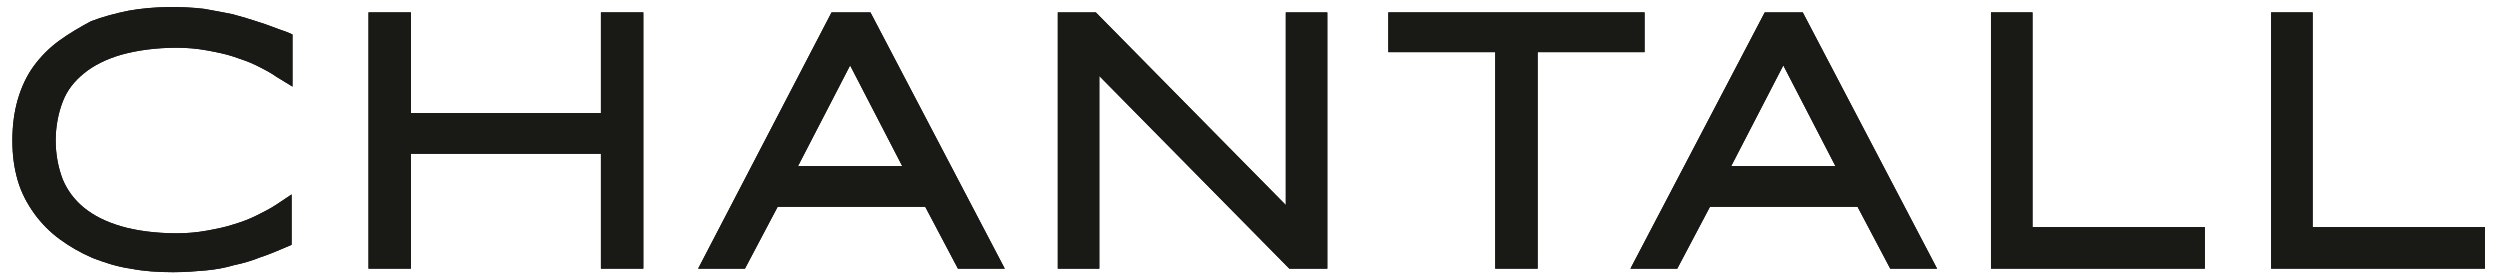
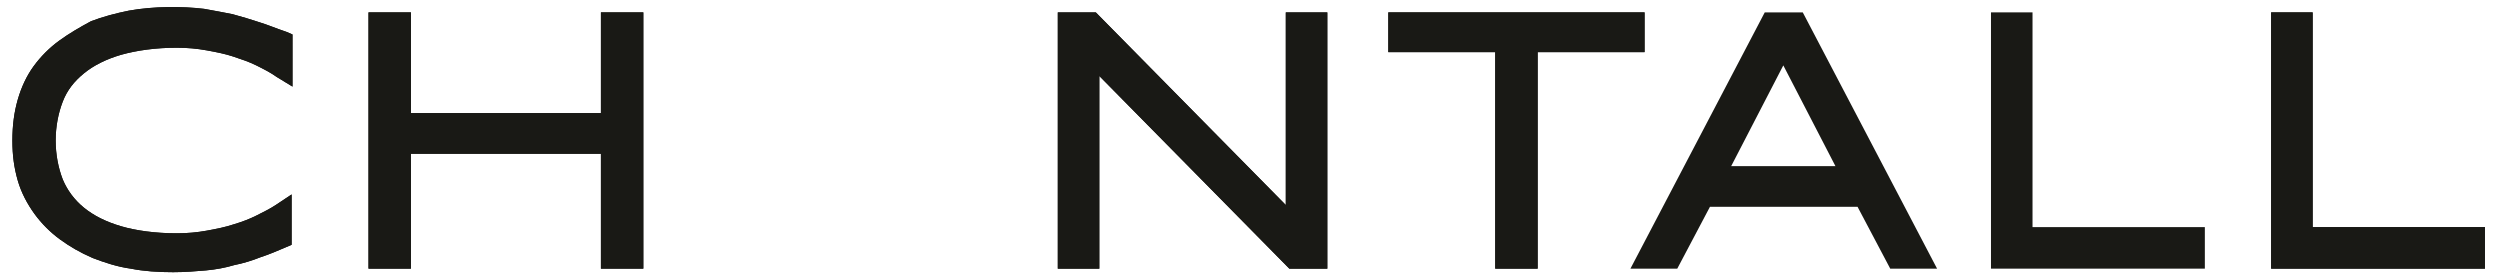
<svg xmlns="http://www.w3.org/2000/svg" version="1.1" id="Layer_1" x="0px" y="0px" viewBox="0 0 282.9 31.7" style="enable-background:new 0 0 282.9 31.7;" xml:space="preserve">
  <style type="text/css">
	.st0{fill:#191915;}
</style>
  <g>
    <g>
      <path class="st0" d="M29.3,2.5c-0.9-0.3-1.9-0.6-3-0.9c-1-0.2-2.1-0.4-3.2-0.6c-2.5-0.3-5.7-0.3-8.5,0.2c-1.5,0.3-3,0.7-4.3,1.2    C9,3.1,7.8,3.8,6.7,4.6C5.6,5.4,4.6,6.4,3.8,7.5C3,8.6,2.4,9.9,2,11.3c-0.4,1.4-0.6,2.9-0.6,4.6S1.6,19,2,20.4    c0.4,1.4,1.1,2.7,1.9,3.8c0.8,1.1,1.8,2.1,2.9,2.9c1.1,0.8,2.3,1.5,3.7,2.1c1.3,0.5,2.8,1,4.3,1.2c1.5,0.3,3.1,0.4,4.8,0.4    c1.3,0,2.6-0.1,3.7-0.2c1.1-0.1,2.2-0.3,3.2-0.6c1-0.2,2-0.5,3-0.9c0.9-0.3,1.9-0.7,2.8-1.1l0.7-0.3V22l-1.8,1.2    c-0.6,0.4-1.4,0.8-2.2,1.2c-0.8,0.4-1.6,0.7-2.6,1c-0.9,0.3-1.9,0.5-3,0.7c-1.1,0.2-2.2,0.3-3.4,0.3c-2.4,0-4.6-0.3-6.3-0.8    c-1.7-0.5-3.1-1.2-4.2-2.1c-1.1-0.9-1.9-2-2.4-3.2c-0.5-1.3-0.8-2.8-0.8-4.4c0-1.6,0.3-3.1,0.8-4.4c0.5-1.3,1.3-2.3,2.4-3.2    c1.1-0.9,2.5-1.6,4.2-2.1c1.8-0.5,3.9-0.8,6.3-0.8c1.2,0,2.3,0.1,3.4,0.3c1.1,0.2,2.1,0.4,3,0.7c0.9,0.3,1.8,0.6,2.6,1    c0.8,0.4,1.6,0.8,2.3,1.3l1.8,1.1V3.9l-0.7-0.3C31.2,3.2,30.3,2.8,29.3,2.5z" />
      <polygon class="st0" points="68,12.8 46.5,12.8 46.5,1.4 41.7,1.4 41.7,30.4 46.5,30.4 46.5,17.4 68,17.4 68,30.4 72.8,30.4     72.8,1.4 68,1.4   " />
-       <path class="st0" d="M94.1,1.4L79,30.4h5.3l3.7-7h16.7l3.7,7h5.3l-15.2-29H94.1z M90.3,18.8l5.9-11.4l5.9,11.4H90.3z" />
      <polygon class="st0" points="145.5,23.2 124,1.4 119.7,1.4 119.7,30.4 124.4,30.4 124.4,8.6 145.9,30.4 150.2,30.4 150.2,1.4     145.5,1.4   " />
      <polygon class="st0" points="186.1,1.4 157.1,1.4 157.1,5.9 169.2,5.9 169.2,30.4 174,30.4 174,5.9 186.1,5.9   " />
-       <path class="st0" d="M199.7,1.4l-15.2,29h5.3l3.7-7h16.7l3.7,7h5.3L204,1.4H199.7z M195.9,18.8l5.9-11.4l5.9,11.4H195.9z" />
-       <polygon class="st0" points="230,1.4 225.3,1.4 225.3,30.4 249.5,30.4 249.5,25.7 230,25.7   " />
      <polygon class="st0" points="261.7,25.7 261.7,1.4 257,1.4 257,30.4 281.2,30.4 281.2,25.7   " />
    </g>
    <g>
      <path class="st0" d="M29.3,2.5c-0.9-0.3-1.9-0.6-3-0.9c-1-0.2-2.1-0.4-3.2-0.6c-2.5-0.3-5.7-0.3-8.5,0.2c-1.5,0.3-3,0.7-4.3,1.2    C9,3.1,7.8,3.8,6.7,4.6C5.6,5.4,4.6,6.4,3.8,7.5C3,8.6,2.4,9.9,2,11.3c-0.4,1.4-0.6,2.9-0.6,4.6S1.6,19,2,20.4    c0.4,1.4,1.1,2.7,1.9,3.8c0.8,1.1,1.8,2.1,2.9,2.9c1.1,0.8,2.3,1.5,3.7,2.1c1.3,0.5,2.8,1,4.3,1.2c1.5,0.3,3.1,0.4,4.8,0.4    c1.3,0,2.6-0.1,3.7-0.2c1.1-0.1,2.2-0.3,3.2-0.6c1-0.2,2-0.5,3-0.9c0.9-0.3,1.9-0.7,2.8-1.1l0.7-0.3V22l-1.8,1.2    c-0.6,0.4-1.4,0.8-2.2,1.2c-0.8,0.4-1.6,0.7-2.6,1c-0.9,0.3-1.9,0.5-3,0.7c-1.1,0.2-2.2,0.3-3.4,0.3c-2.4,0-4.6-0.3-6.3-0.8    c-1.7-0.5-3.1-1.2-4.2-2.1c-1.1-0.9-1.9-2-2.4-3.2c-0.5-1.3-0.8-2.8-0.8-4.4c0-1.6,0.3-3.1,0.8-4.4c0.5-1.3,1.3-2.3,2.4-3.2    c1.1-0.9,2.5-1.6,4.2-2.1c1.8-0.5,3.9-0.8,6.3-0.8c1.2,0,2.3,0.1,3.4,0.3c1.1,0.2,2.1,0.4,3,0.7c0.9,0.3,1.8,0.6,2.6,1    c0.8,0.4,1.6,0.8,2.3,1.3l1.8,1.1V3.9l-0.7-0.3C31.2,3.2,30.3,2.8,29.3,2.5z" />
      <polygon class="st0" points="68,12.8 46.5,12.8 46.5,1.4 41.7,1.4 41.7,30.4 46.5,30.4 46.5,17.4 68,17.4 68,30.4 72.8,30.4     72.8,1.4 68,1.4   " />
-       <path class="st0" d="M94.1,1.4L79,30.4h5.3l3.7-7h16.7l3.7,7h5.3l-15.2-29H94.1z M90.3,18.8l5.9-11.4l5.9,11.4H90.3z" />
      <polygon class="st0" points="145.5,23.2 124,1.4 119.7,1.4 119.7,30.4 124.4,30.4 124.4,8.6 145.9,30.4 150.2,30.4 150.2,1.4     145.5,1.4   " />
      <polygon class="st0" points="186.1,1.4 157.1,1.4 157.1,5.9 169.2,5.9 169.2,30.4 174,30.4 174,5.9 186.1,5.9   " />
      <path class="st0" d="M199.7,1.4l-15.2,29h5.3l3.7-7h16.7l3.7,7h5.3L204,1.4H199.7z M195.9,18.8l5.9-11.4l5.9,11.4H195.9z" />
      <polygon class="st0" points="230,1.4 225.3,1.4 225.3,30.4 249.5,30.4 249.5,25.7 230,25.7   " />
      <polygon class="st0" points="261.7,25.7 261.7,1.4 257,1.4 257,30.4 281.2,30.4 281.2,25.7   " />
    </g>
  </g>
</svg>